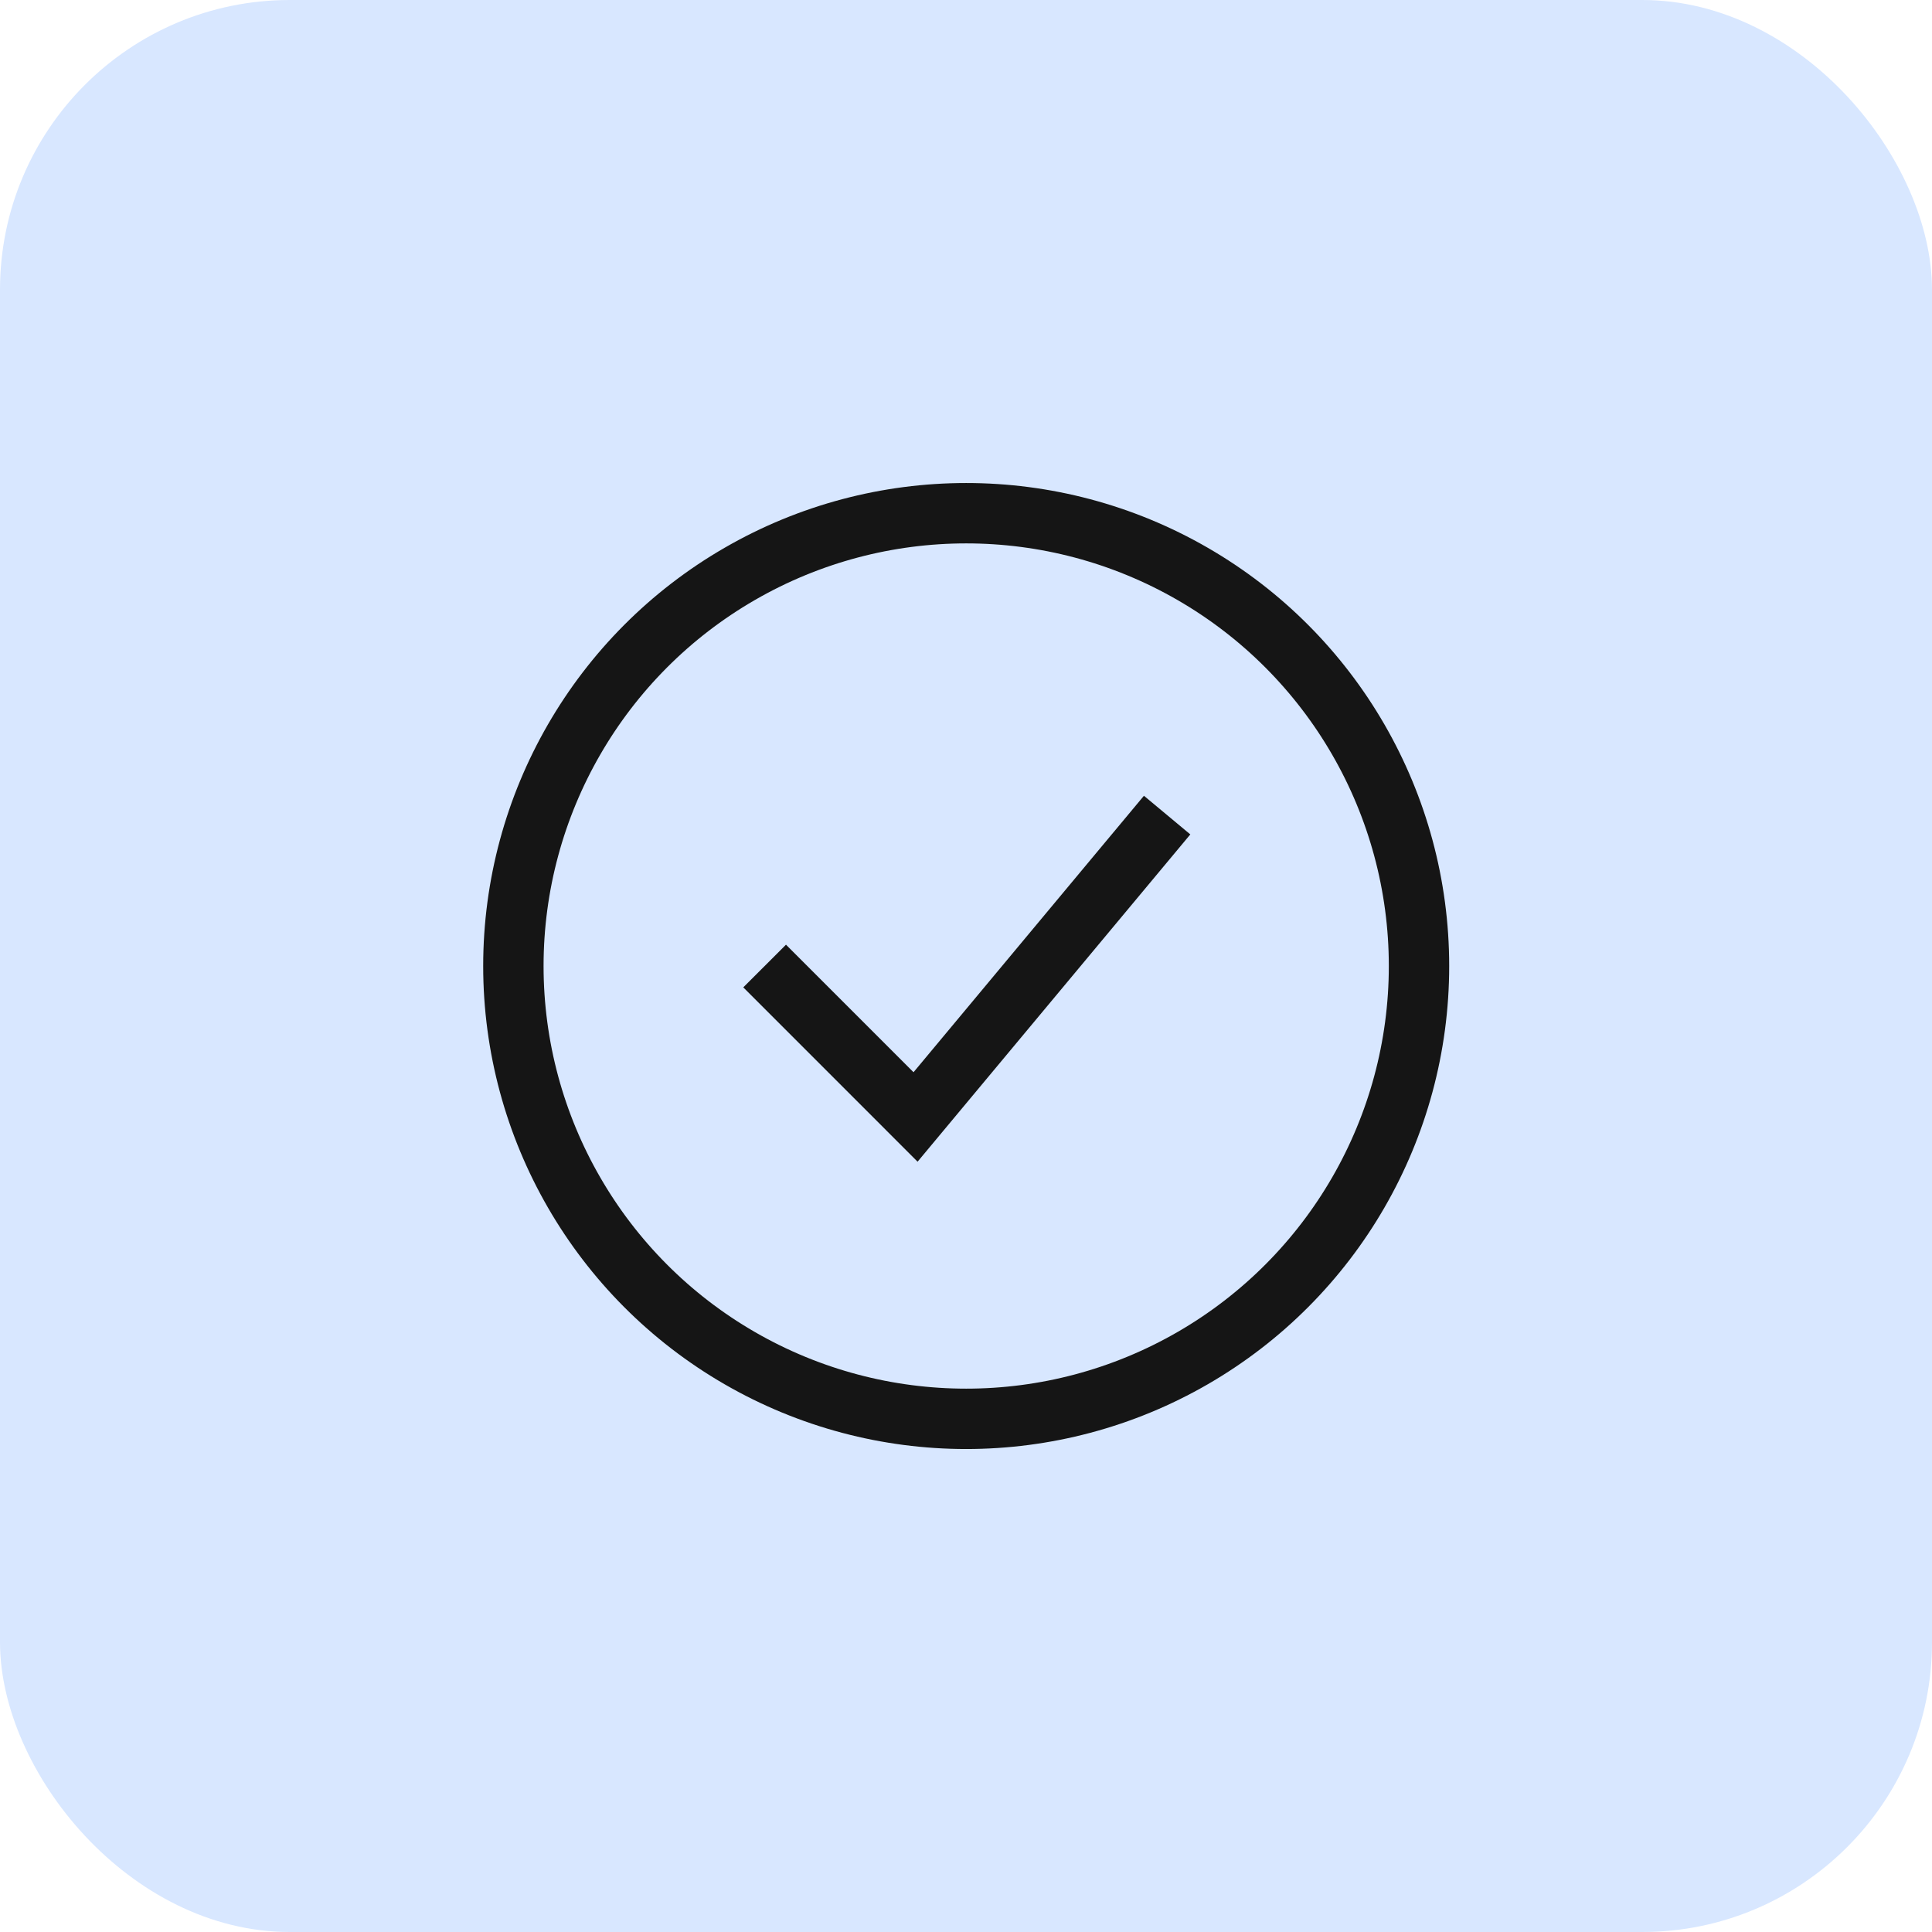
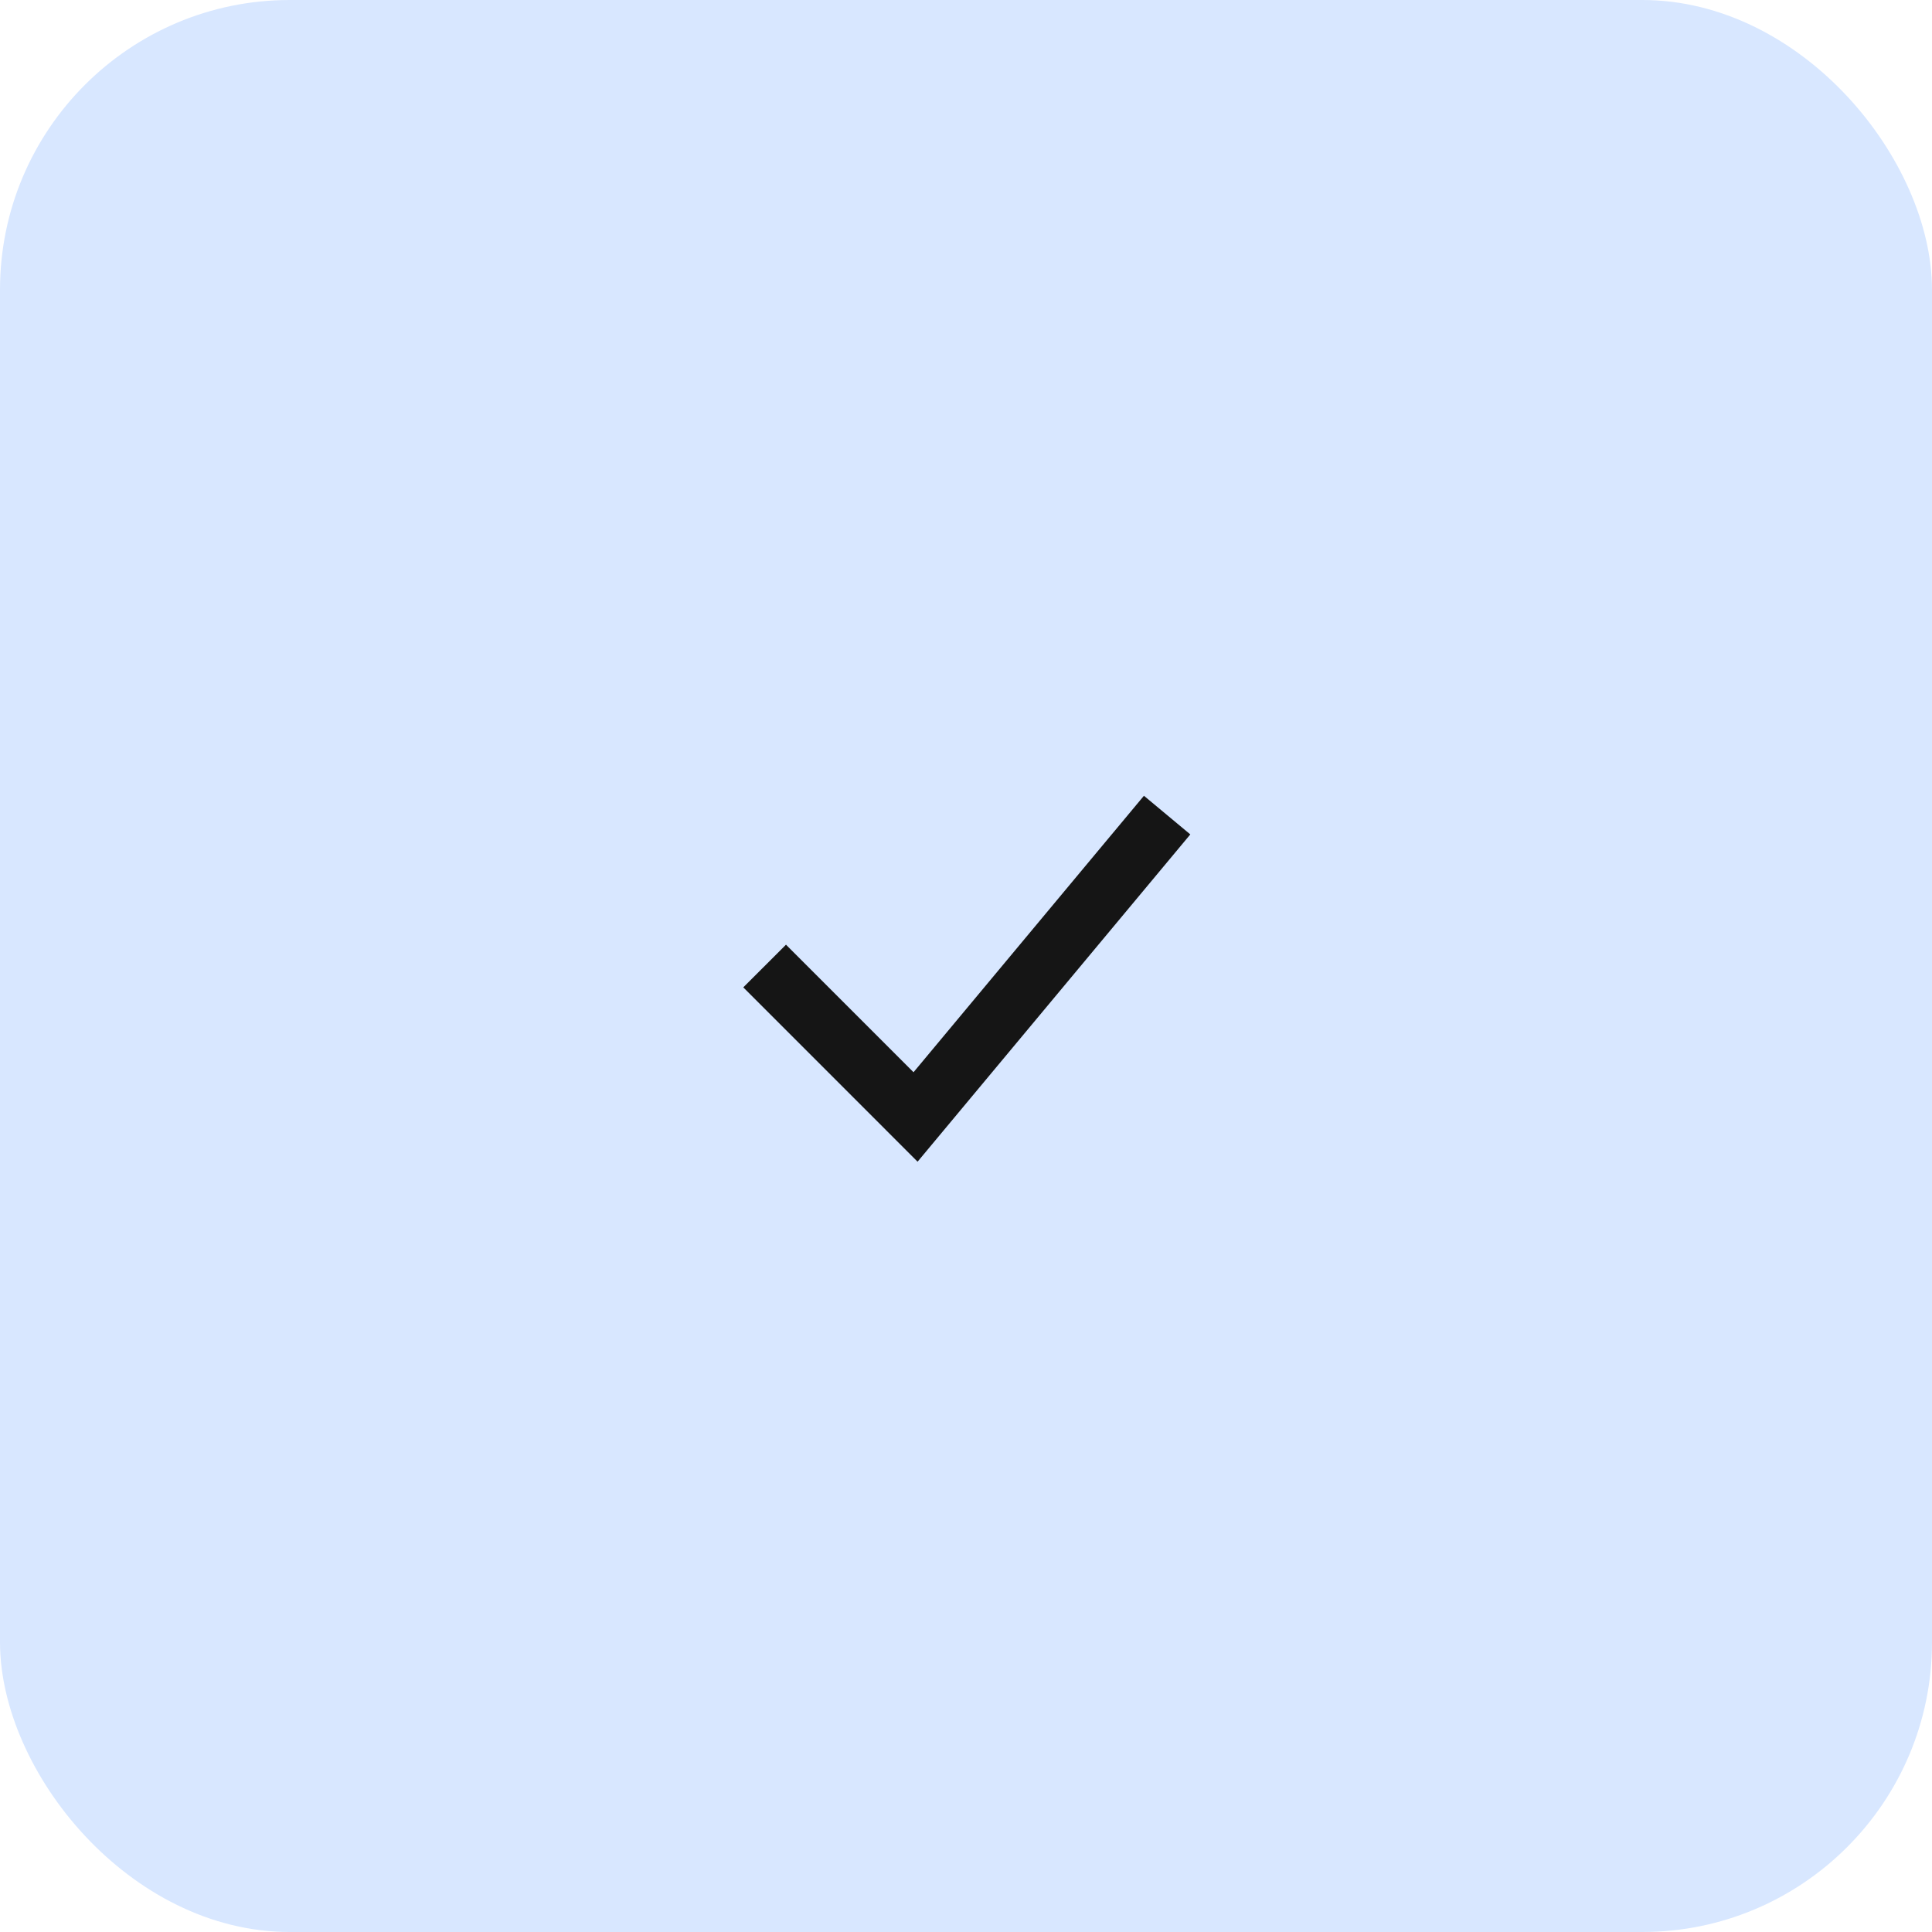
<svg xmlns="http://www.w3.org/2000/svg" width="80" height="80" viewBox="0 0 80 80" fill="none">
  <rect width="80" height="80" rx="12" fill="#D8E7FF" />
-   <circle cx="40.008" cy="40.001" r="18.75" stroke="#151515" stroke-width="2.5" />
  <path d="M31.662 40.001L37.911 46.251L48.328 33.751" stroke="#151515" stroke-width="2.5" />
</svg>